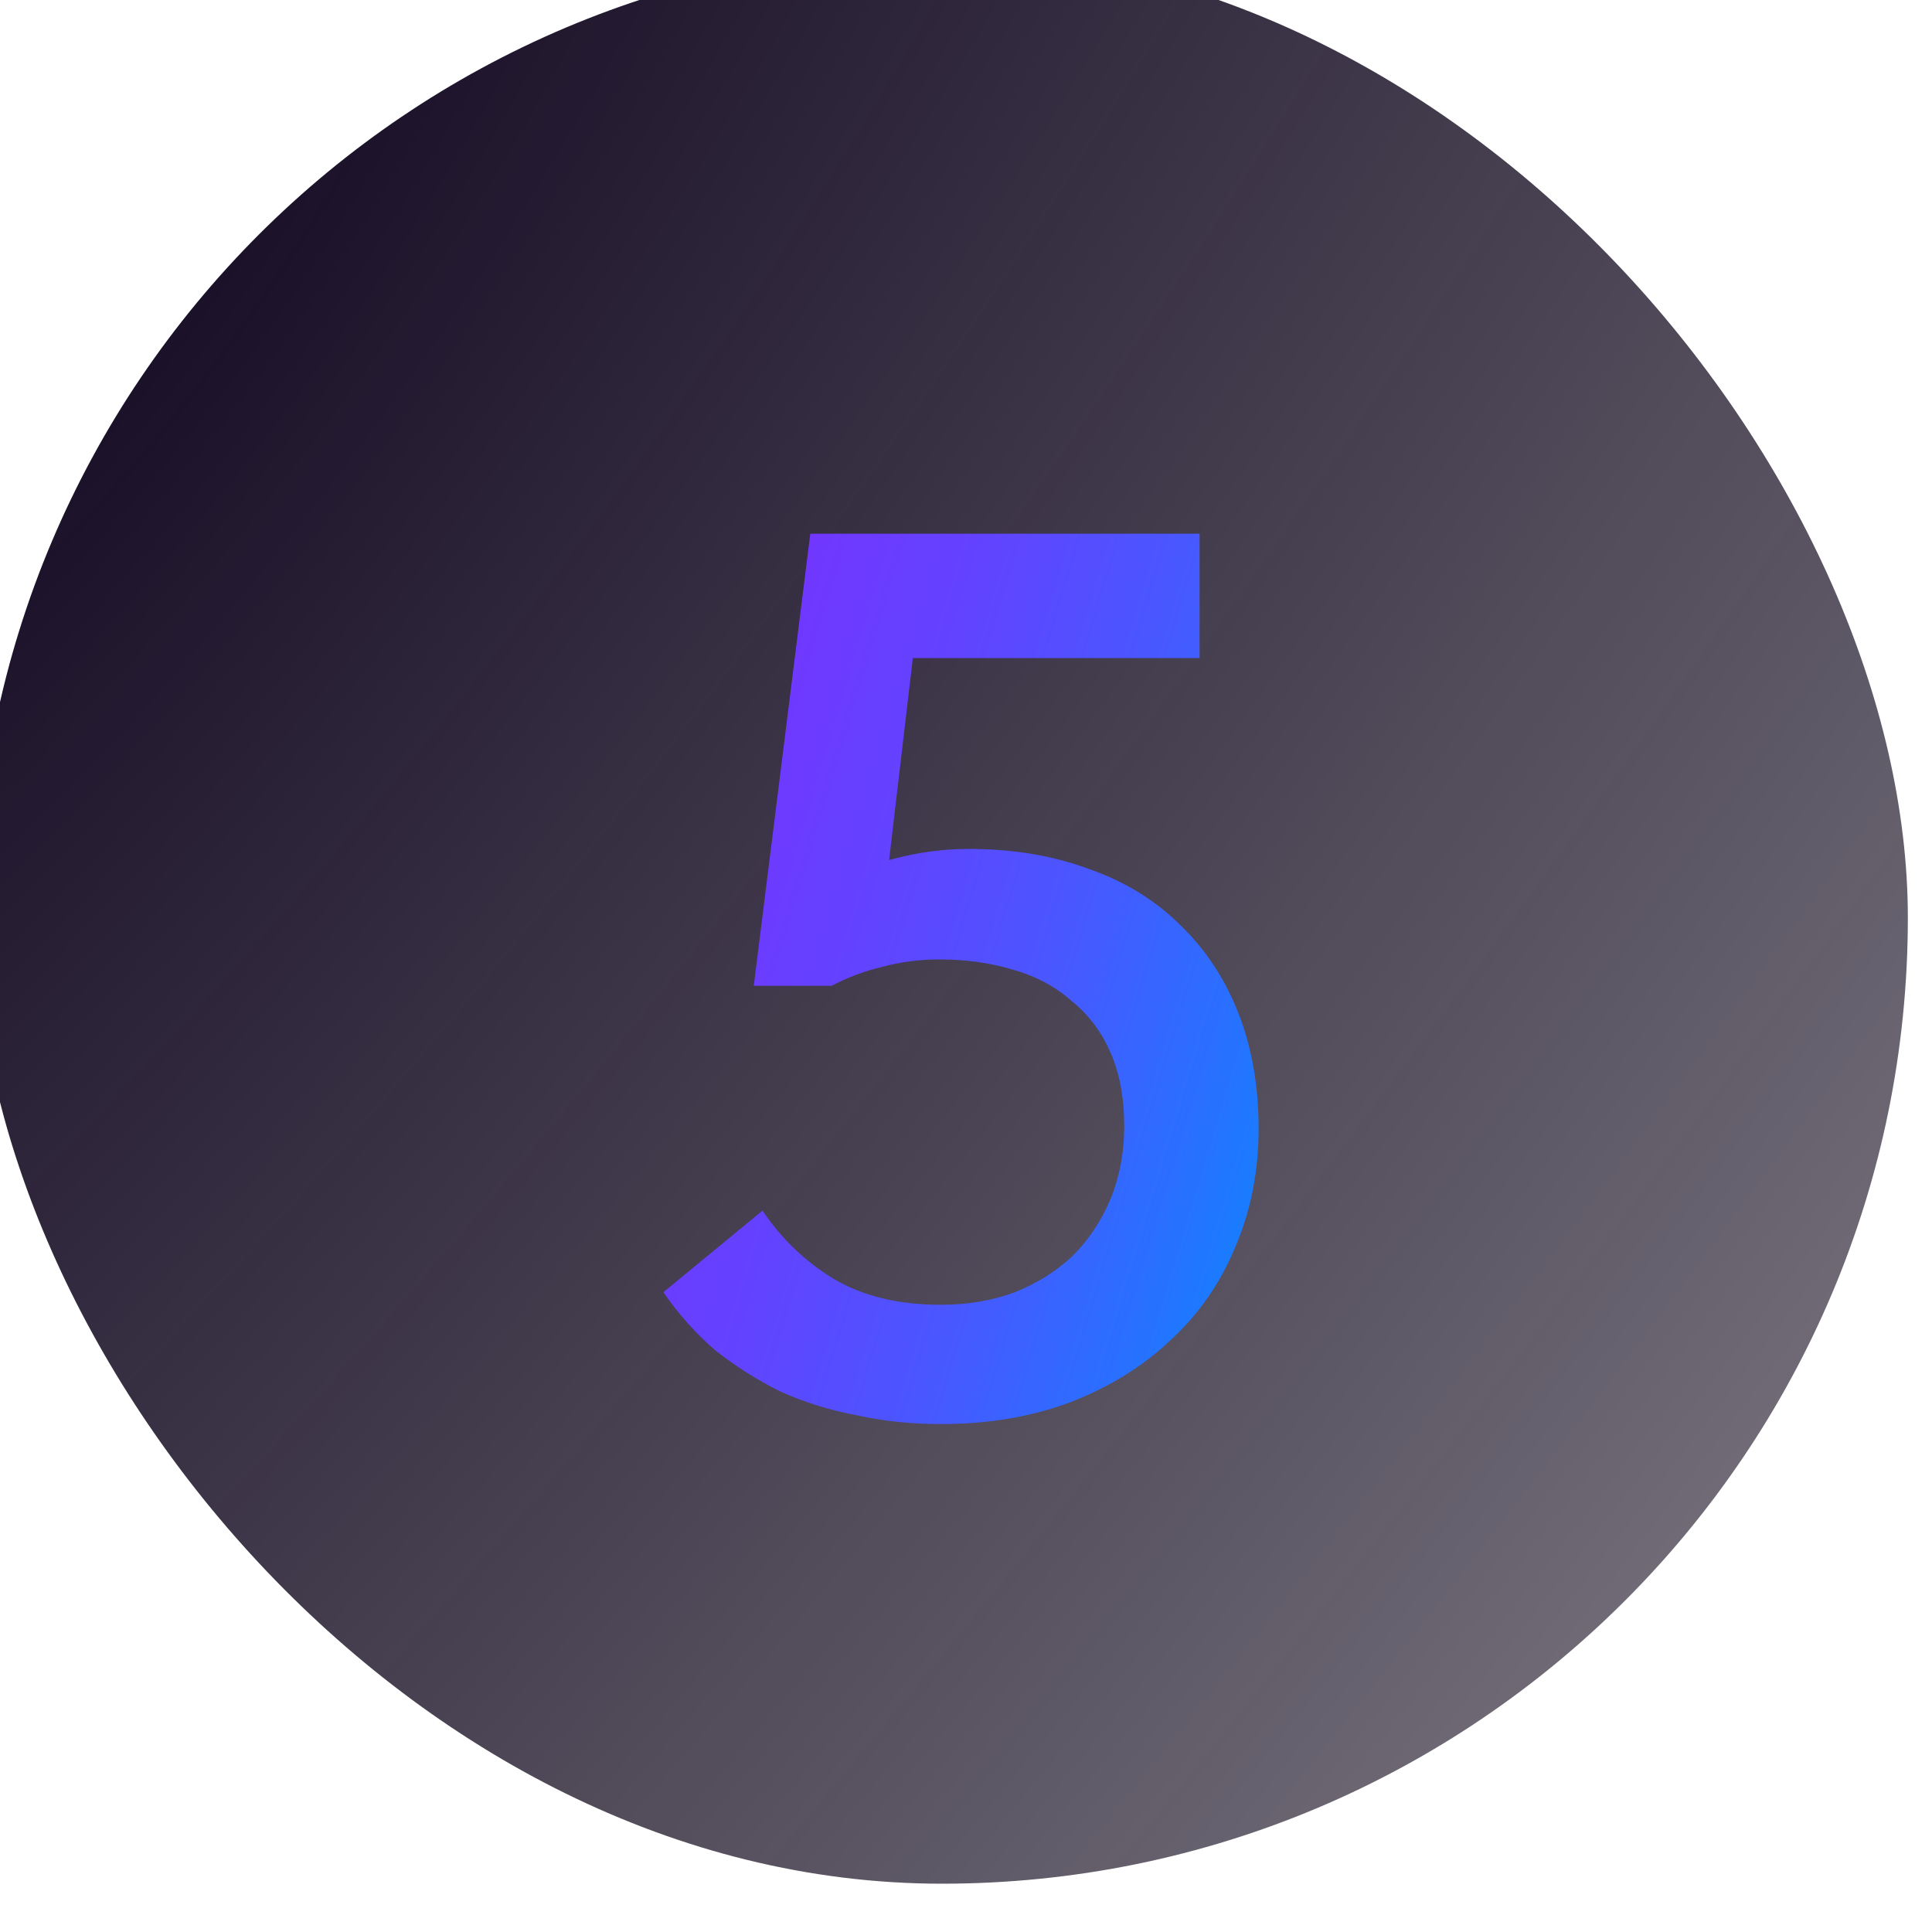
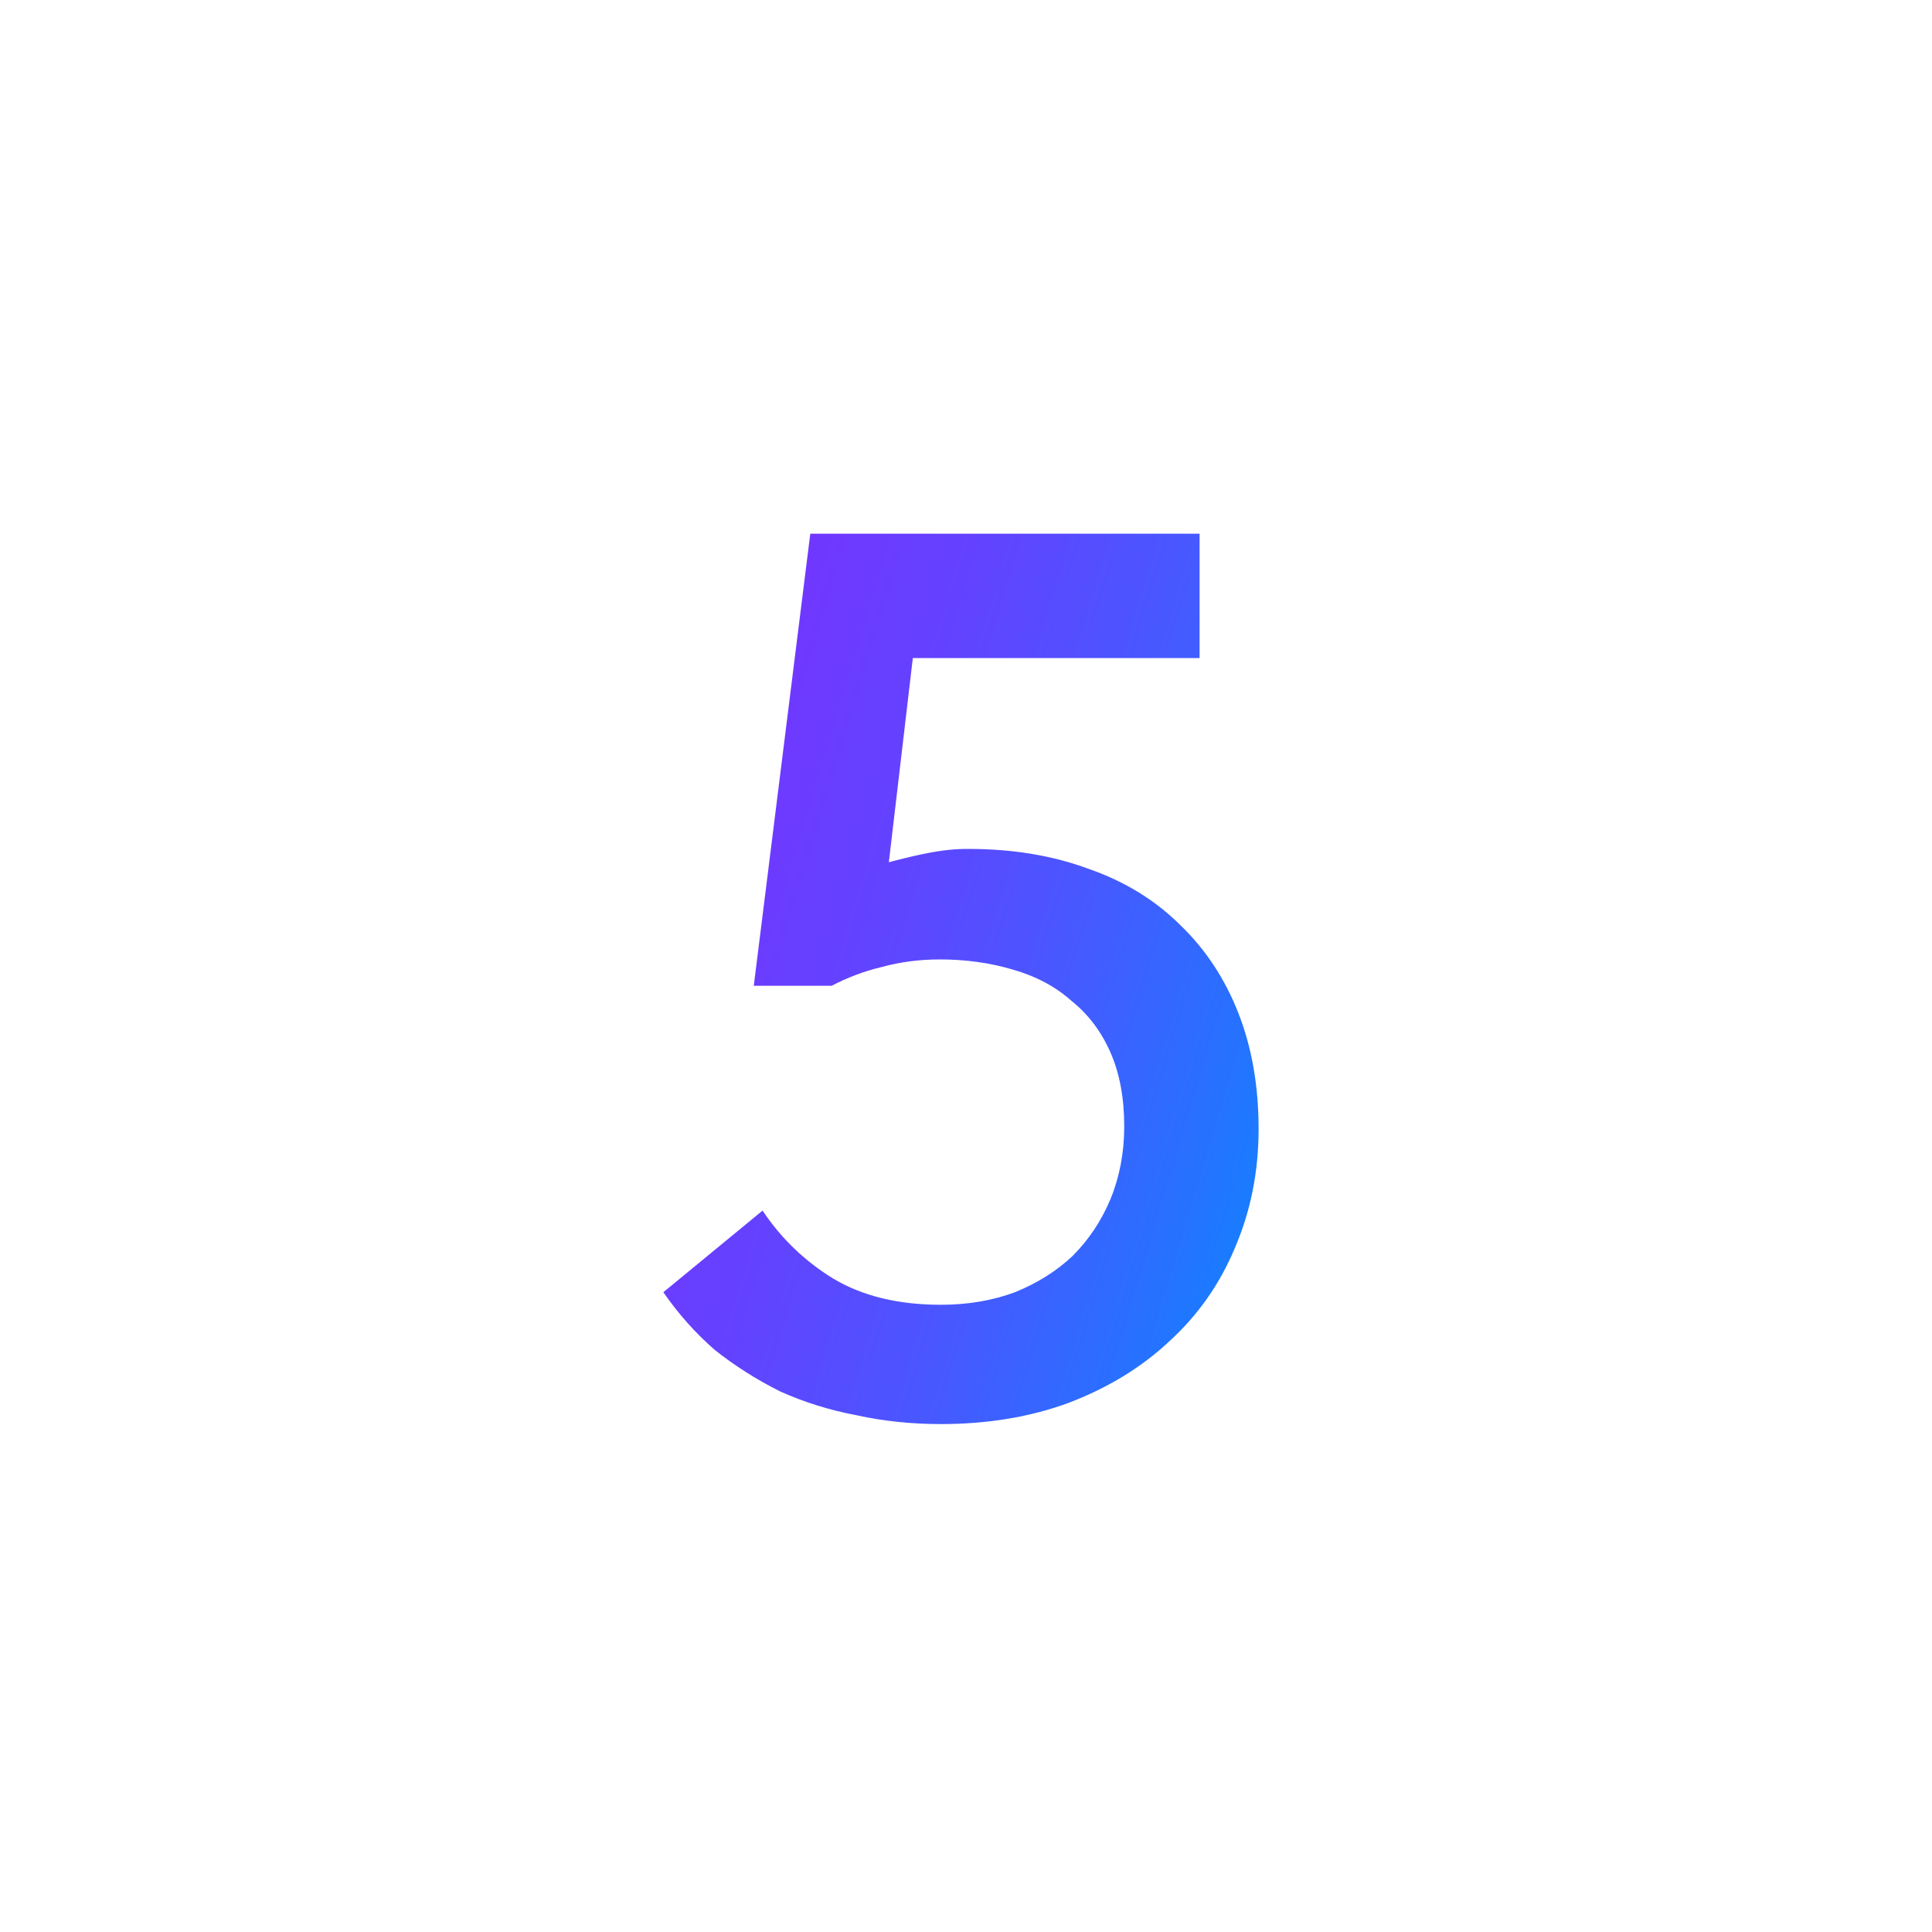
<svg xmlns="http://www.w3.org/2000/svg" width="80" height="80" viewBox="0 0 80 80" fill="none">
  <g filter="url(#filter0_i_620_33)">
-     <rect width="80" height="80" rx="40" fill="url(#paint0_radial_620_33)" />
-   </g>
+     </g>
  <g filter="url(#filter1_d_620_33)">
-     <path d="M38.46 58.468C37.247 58.468 36.086 58.347 34.976 58.104C33.867 57.896 32.81 57.567 31.804 57.116C30.834 56.631 29.932 56.059 29.1 55.4C28.303 54.707 27.592 53.909 26.968 53.008L31.076 49.628C31.839 50.772 32.81 51.708 33.988 52.436C35.202 53.164 36.692 53.528 38.46 53.528C39.57 53.528 40.592 53.355 41.528 53.008C42.464 52.627 43.262 52.124 43.92 51.5C44.579 50.841 45.099 50.061 45.48 49.16C45.862 48.224 46.052 47.219 46.052 46.144C46.052 44.965 45.862 43.943 45.48 43.076C45.099 42.209 44.562 41.499 43.868 40.944C43.21 40.355 42.395 39.921 41.424 39.644C40.488 39.367 39.483 39.228 38.408 39.228C37.576 39.228 36.779 39.332 36.016 39.54C35.288 39.713 34.595 39.973 33.936 40.32H30.712L33.052 21.6H49.172V26.748H34.508L37.628 23.94L36.016 37.668L33.52 36.004C34.491 35.623 35.479 35.311 36.484 35.068C37.524 34.791 38.564 34.652 39.604 34.652C41.442 34.652 43.106 34.929 44.596 35.484C46.087 36.004 47.352 36.784 48.392 37.824C49.432 38.829 50.23 40.043 50.784 41.464C51.339 42.885 51.616 44.48 51.616 46.248C51.616 48.016 51.287 49.663 50.628 51.188C50.004 52.679 49.103 53.961 47.924 55.036C46.78 56.111 45.394 56.96 43.764 57.584C42.17 58.173 40.402 58.468 38.46 58.468Z" fill="url(#paint1_linear_620_33)" />
+     <path d="M38.46 58.468C37.247 58.468 36.086 58.347 34.976 58.104C33.867 57.896 32.81 57.567 31.804 57.116C30.834 56.631 29.932 56.059 29.1 55.4C28.303 54.707 27.592 53.909 26.968 53.008L31.076 49.628C31.839 50.772 32.81 51.708 33.988 52.436C35.202 53.164 36.692 53.528 38.46 53.528C39.57 53.528 40.592 53.355 41.528 53.008C42.464 52.627 43.262 52.124 43.92 51.5C44.579 50.841 45.099 50.061 45.48 49.16C45.862 48.224 46.052 47.219 46.052 46.144C46.052 44.965 45.862 43.943 45.48 43.076C45.099 42.209 44.562 41.499 43.868 40.944C43.21 40.355 42.395 39.921 41.424 39.644C40.488 39.367 39.483 39.228 38.408 39.228C37.576 39.228 36.779 39.332 36.016 39.54C35.288 39.713 34.595 39.973 33.936 40.32H30.712L33.052 21.6H49.172V26.748H34.508L37.628 23.94L36.016 37.668L33.52 36.004C37.524 34.791 38.564 34.652 39.604 34.652C41.442 34.652 43.106 34.929 44.596 35.484C46.087 36.004 47.352 36.784 48.392 37.824C49.432 38.829 50.23 40.043 50.784 41.464C51.339 42.885 51.616 44.48 51.616 46.248C51.616 48.016 51.287 49.663 50.628 51.188C50.004 52.679 49.103 53.961 47.924 55.036C46.78 56.111 45.394 56.96 43.764 57.584C42.17 58.173 40.402 58.468 38.46 58.468Z" fill="url(#paint1_linear_620_33)" />
  </g>
  <defs>
    <filter id="filter0_i_620_33" x="-1" y="-1" width="81" height="81" filterUnits="userSpaceOnUse" color-interpolation-filters="sRGB">
      <feFlood flood-opacity="0" result="BackgroundImageFix" />
      <feBlend mode="normal" in="SourceGraphic" in2="BackgroundImageFix" result="shape" />
      <feColorMatrix in="SourceAlpha" type="matrix" values="0 0 0 0 0 0 0 0 0 0 0 0 0 0 0 0 0 0 127 0" result="hardAlpha" />
      <feOffset dx="-1" dy="-2" />
      <feGaussianBlur stdDeviation="0.5" />
      <feComposite in2="hardAlpha" operator="arithmetic" k2="-1" k3="1" />
      <feColorMatrix type="matrix" values="0 0 0 0 1 0 0 0 0 1 0 0 0 0 1 0 0 0 0.2 0" />
      <feBlend mode="normal" in2="shape" result="effect1_innerShadow_620_33" />
    </filter>
    <filter id="filter1_d_620_33" x="26.969" y="21.6" width="25.648" height="37.868" filterUnits="userSpaceOnUse" color-interpolation-filters="sRGB">
      <feFlood flood-opacity="0" result="BackgroundImageFix" />
      <feColorMatrix in="SourceAlpha" type="matrix" values="0 0 0 0 0 0 0 0 0 0 0 0 0 0 0 0 0 0 127 0" result="hardAlpha" />
      <feOffset dx="0.5" dy="0.5" />
      <feGaussianBlur stdDeviation="0.25" />
      <feComposite in2="hardAlpha" operator="out" />
      <feColorMatrix type="matrix" values="0 0 0 0 0.384 0 0 0 0 0.263 0 0 0 0 1 0 0 0 0.3 0" />
      <feBlend mode="normal" in2="BackgroundImageFix" result="effect1_dropShadow_620_33" />
      <feBlend mode="normal" in="SourceGraphic" in2="effect1_dropShadow_620_33" result="shape" />
    </filter>
    <radialGradient id="paint0_radial_620_33" cx="0" cy="0" r="1" gradientUnits="userSpaceOnUse" gradientTransform="translate(7.2202e-06 17) rotate(38.853) scale(115.569 375.564)">
      <stop stop-color="#140A23" />
      <stop offset="1" stop-color="#0A0314" stop-opacity="0.45" />
    </radialGradient>
    <linearGradient id="paint1_linear_620_33" x1="24.707" y1="29.434" x2="59.365" y2="39.867" gradientUnits="userSpaceOnUse">
      <stop stop-color="#7633FF" />
      <stop offset="0.159" stop-color="#7137FF" />
      <stop offset="0.353" stop-color="#6243FF" />
      <stop offset="0.568" stop-color="#4957FF" />
      <stop offset="0.794" stop-color="#2672FF" />
      <stop offset="1" stop-color="#0090FF" />
    </linearGradient>
  </defs>
</svg>